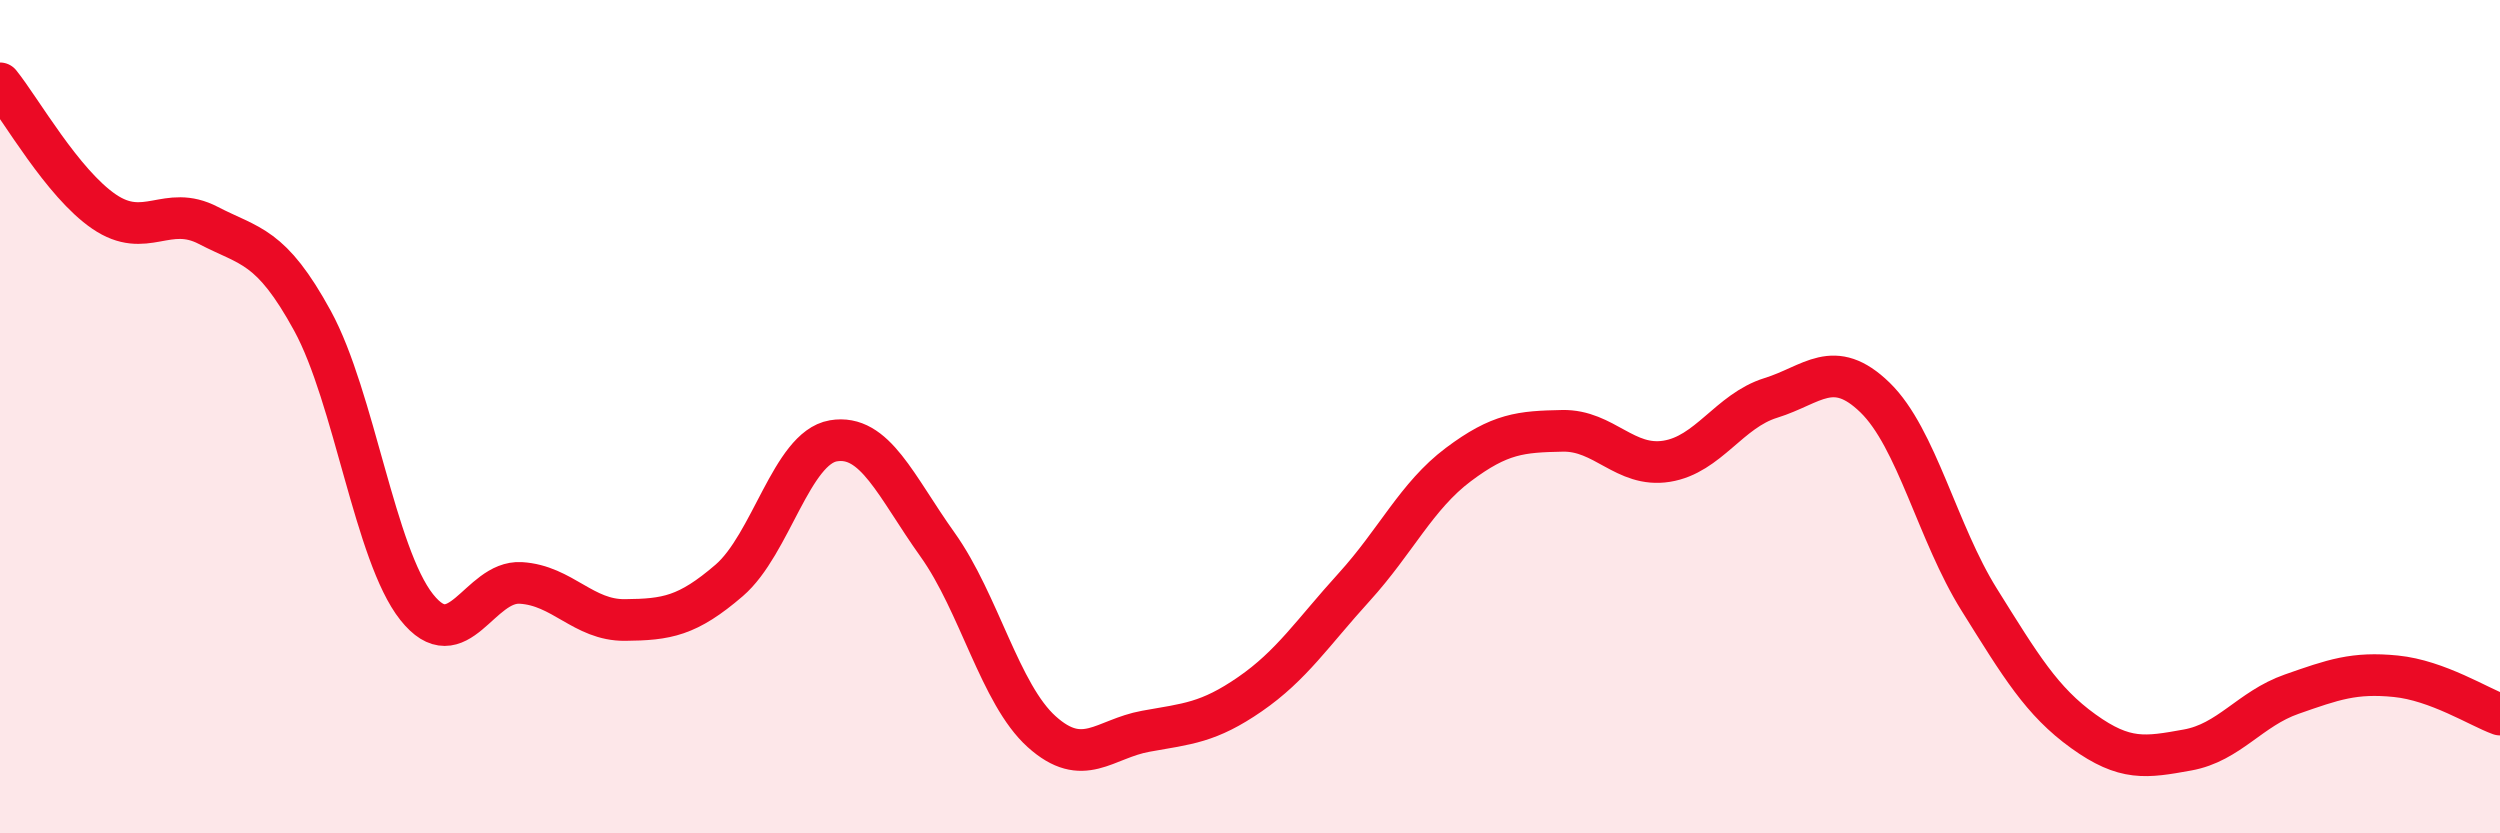
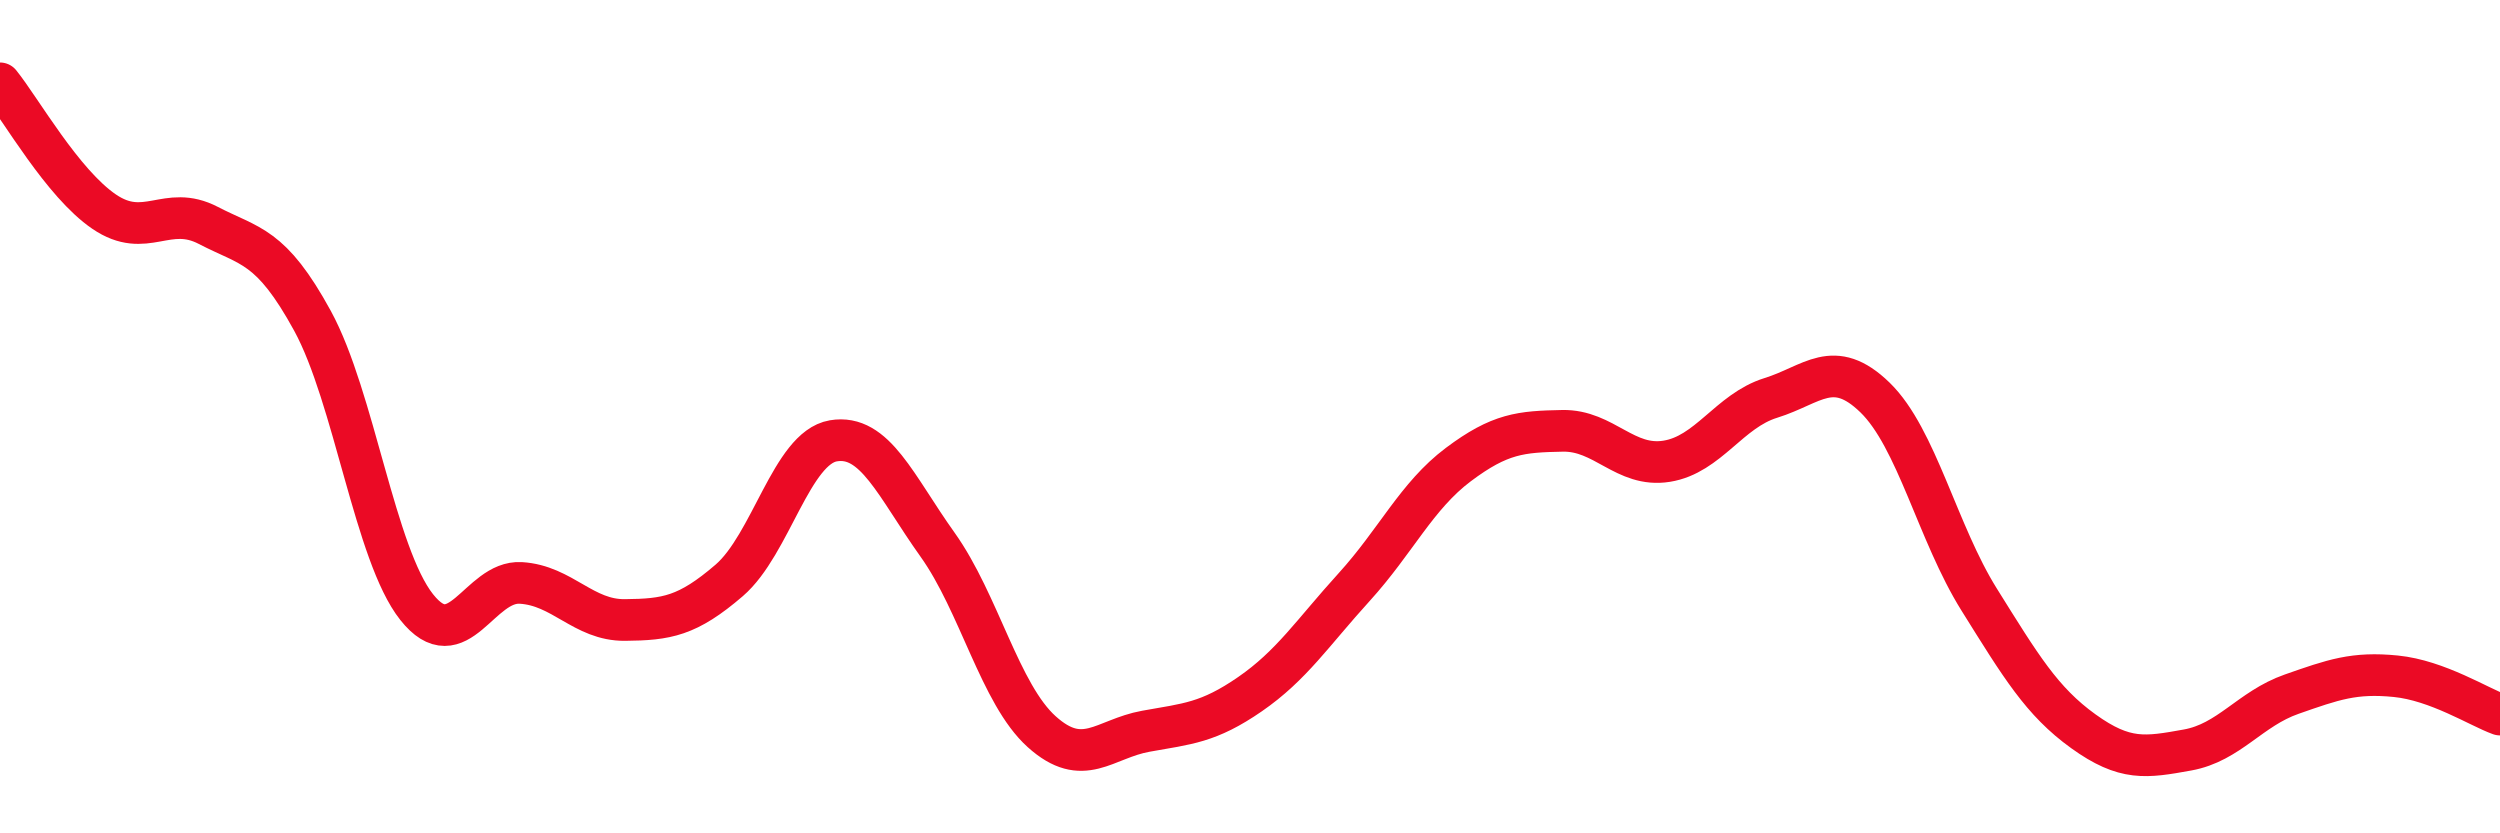
<svg xmlns="http://www.w3.org/2000/svg" width="60" height="20" viewBox="0 0 60 20">
-   <path d="M 0,2 C 0.5,2.62 1.5,4.4 2.5,5.08 C 3.5,5.76 4,4.89 5,5.41 C 6,5.93 6.5,5.87 7.5,7.7 C 8.5,9.53 9,13.31 10,14.57 C 11,15.83 11.5,13.93 12.5,13.99 C 13.5,14.05 14,14.89 15,14.88 C 16,14.87 16.5,14.79 17.5,13.93 C 18.5,13.07 19,10.75 20,10.58 C 21,10.41 21.5,11.67 22.5,13.07 C 23.5,14.47 24,16.66 25,17.56 C 26,18.46 26.5,17.73 27.5,17.55 C 28.5,17.37 29,17.35 30,16.66 C 31,15.97 31.5,15.19 32.5,14.09 C 33.5,12.99 34,11.9 35,11.15 C 36,10.4 36.5,10.36 37.5,10.34 C 38.5,10.32 39,11.23 40,11.07 C 41,10.91 41.5,9.86 42.5,9.55 C 43.5,9.24 44,8.57 45,9.54 C 46,10.51 46.5,12.79 47.5,14.39 C 48.5,15.99 49,16.83 50,17.55 C 51,18.27 51.5,18.18 52.5,18 C 53.5,17.82 54,17.01 55,16.66 C 56,16.31 56.5,16.13 57.5,16.23 C 58.5,16.33 59.5,16.97 60,17.15L60 20L0 20Z" fill="#EB0A25" opacity="0.1" stroke-linecap="round" stroke-linejoin="round" />
  <path d="M 0,2 C 0.5,2.62 1.5,4.4 2.5,5.08 C 3.5,5.76 4,4.89 5,5.41 C 6,5.93 6.5,5.87 7.5,7.7 C 8.5,9.53 9,13.31 10,14.57 C 11,15.83 11.5,13.93 12.5,13.99 C 13.5,14.05 14,14.89 15,14.88 C 16,14.87 16.5,14.79 17.5,13.93 C 18.5,13.07 19,10.75 20,10.58 C 21,10.41 21.5,11.67 22.5,13.07 C 23.5,14.47 24,16.66 25,17.56 C 26,18.46 26.5,17.73 27.5,17.55 C 28.5,17.37 29,17.35 30,16.66 C 31,15.97 31.5,15.19 32.5,14.09 C 33.5,12.99 34,11.9 35,11.15 C 36,10.4 36.5,10.36 37.5,10.34 C 38.5,10.32 39,11.23 40,11.07 C 41,10.91 41.5,9.86 42.5,9.55 C 43.5,9.24 44,8.57 45,9.54 C 46,10.51 46.5,12.79 47.5,14.39 C 48.5,15.99 49,16.83 50,17.55 C 51,18.27 51.5,18.18 52.5,18 C 53.5,17.82 54,17.01 55,16.66 C 56,16.31 56.5,16.13 57.5,16.23 C 58.5,16.33 59.5,16.97 60,17.15" stroke="#EB0A25" stroke-width="1" fill="none" stroke-linecap="round" stroke-linejoin="round" />
</svg>